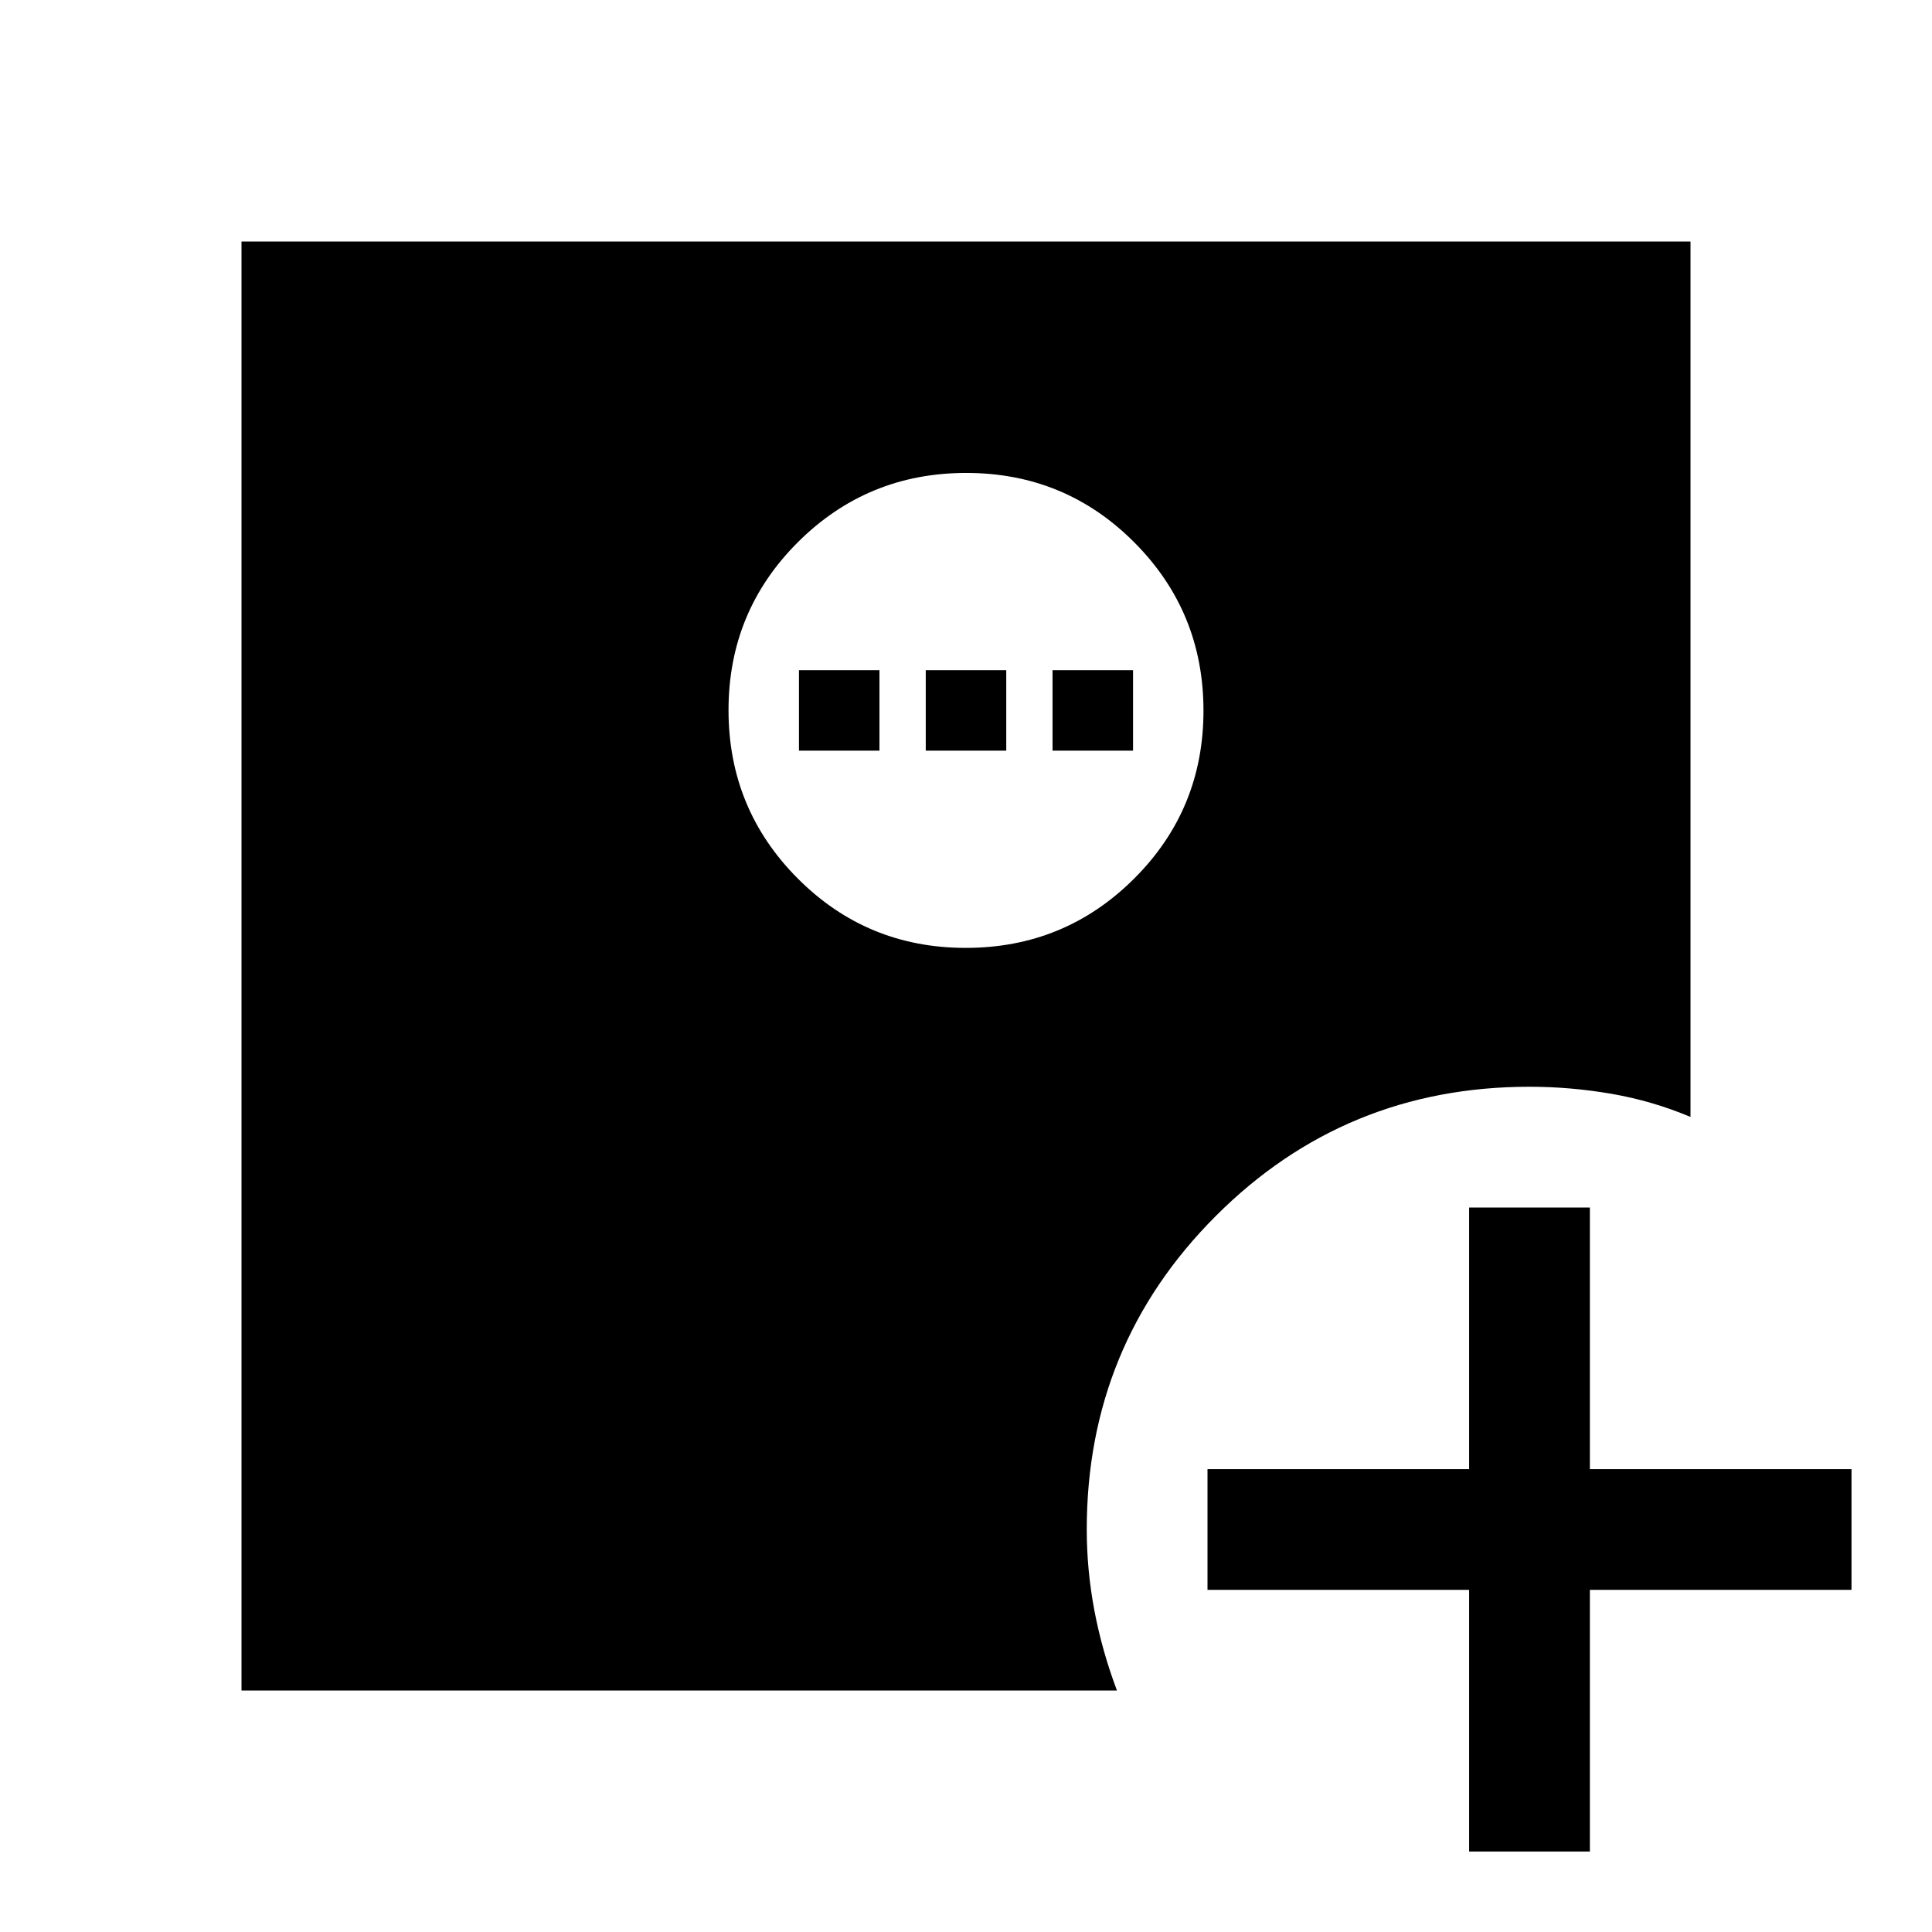
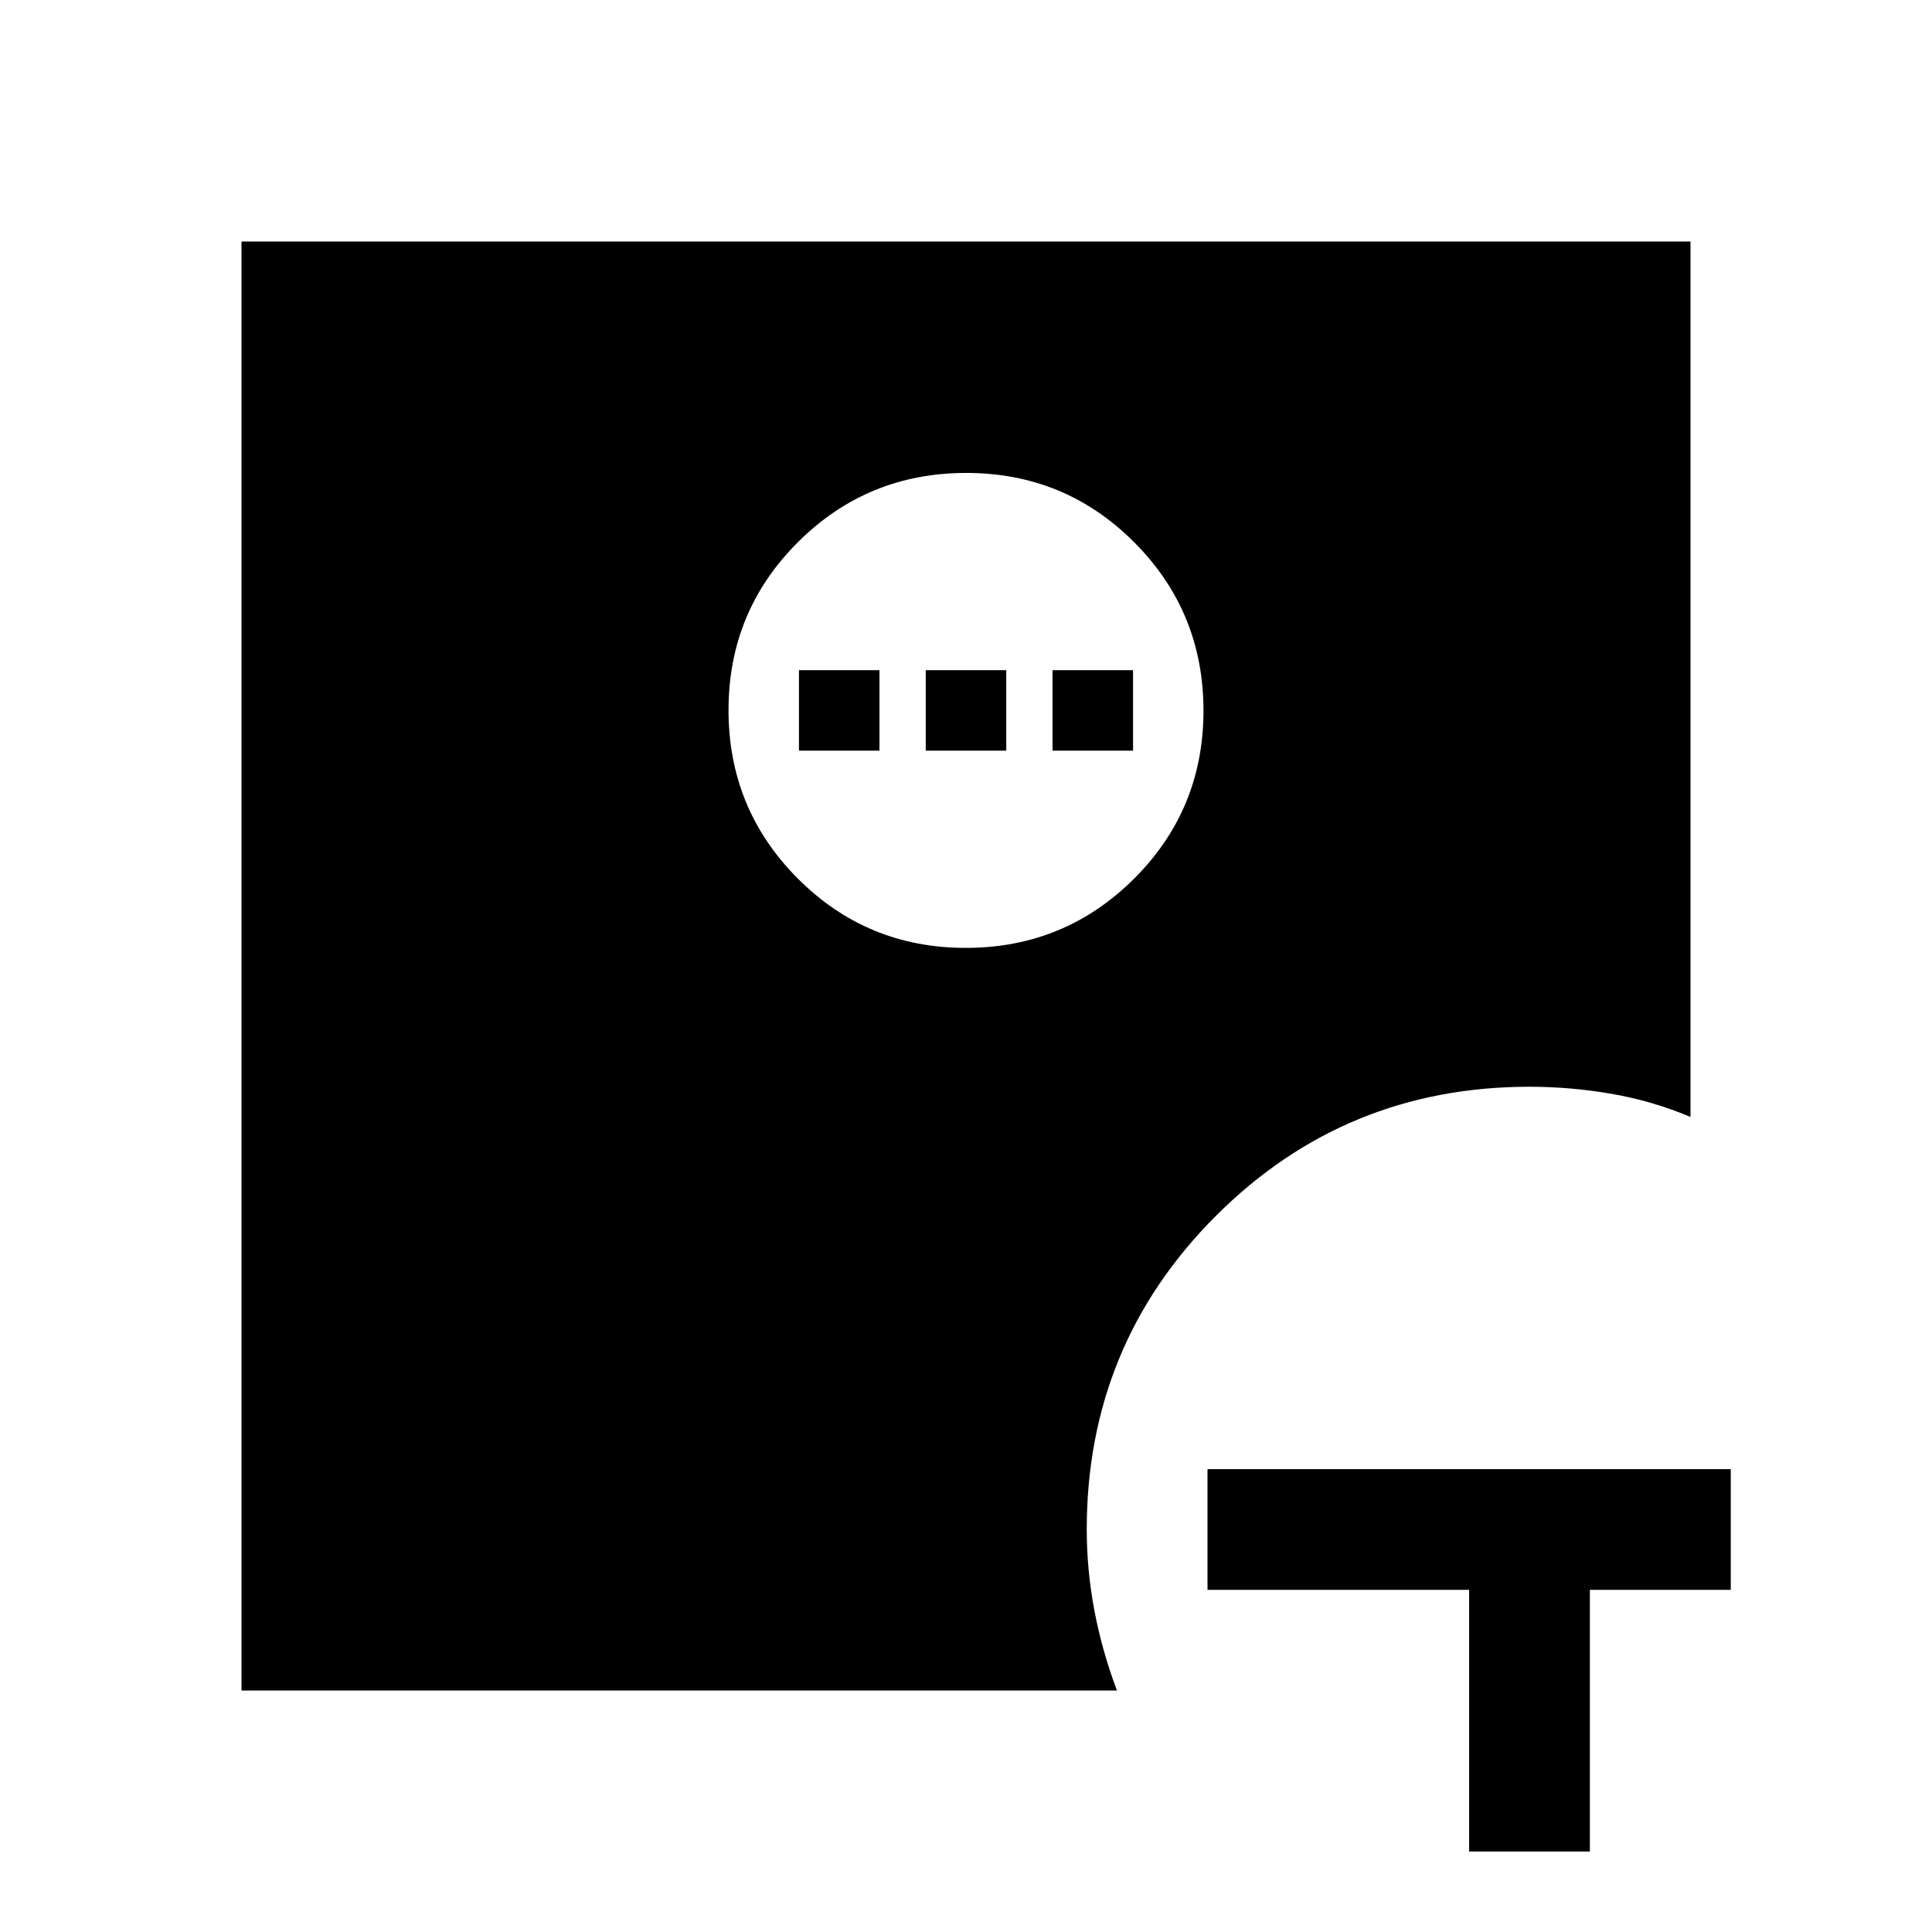
<svg xmlns="http://www.w3.org/2000/svg" width="48" height="48" viewBox="0 -960 960 960">
-   <path d="M730-40v-130H600v-60h130v-130h60v130h130v60H790v130h-60ZM479.88-489q49.12 0 83.62-34.38 34.5-34.38 34.5-83.5t-34.38-83.62q-34.38-34.5-83.5-34.5t-83.62 34.38q-34.5 34.38-34.5 83.5t34.38 83.62q34.38 34.5 83.5 34.5ZM120-120v-720h720v435q-19-8-39.33-11.5Q780.33-420 760-420q-91.67 0-155.83 64.17Q540-291.67 540-200q0 20 3.75 40T555-120H120Zm277-467v-40h40v40h-40Zm63 0v-40h40v40h-40Zm63 0v-40h40v40h-40Z" />
+   <path d="M730-40v-130H600v-60h130v-130v130h130v60H790v130h-60ZM479.88-489q49.12 0 83.62-34.38 34.5-34.38 34.5-83.5t-34.38-83.62q-34.38-34.5-83.5-34.5t-83.62 34.38q-34.5 34.38-34.5 83.5t34.38 83.62q34.38 34.5 83.5 34.5ZM120-120v-720h720v435q-19-8-39.33-11.5Q780.33-420 760-420q-91.67 0-155.83 64.17Q540-291.67 540-200q0 20 3.75 40T555-120H120Zm277-467v-40h40v40h-40Zm63 0v-40h40v40h-40Zm63 0v-40h40v40h-40Z" />
</svg>